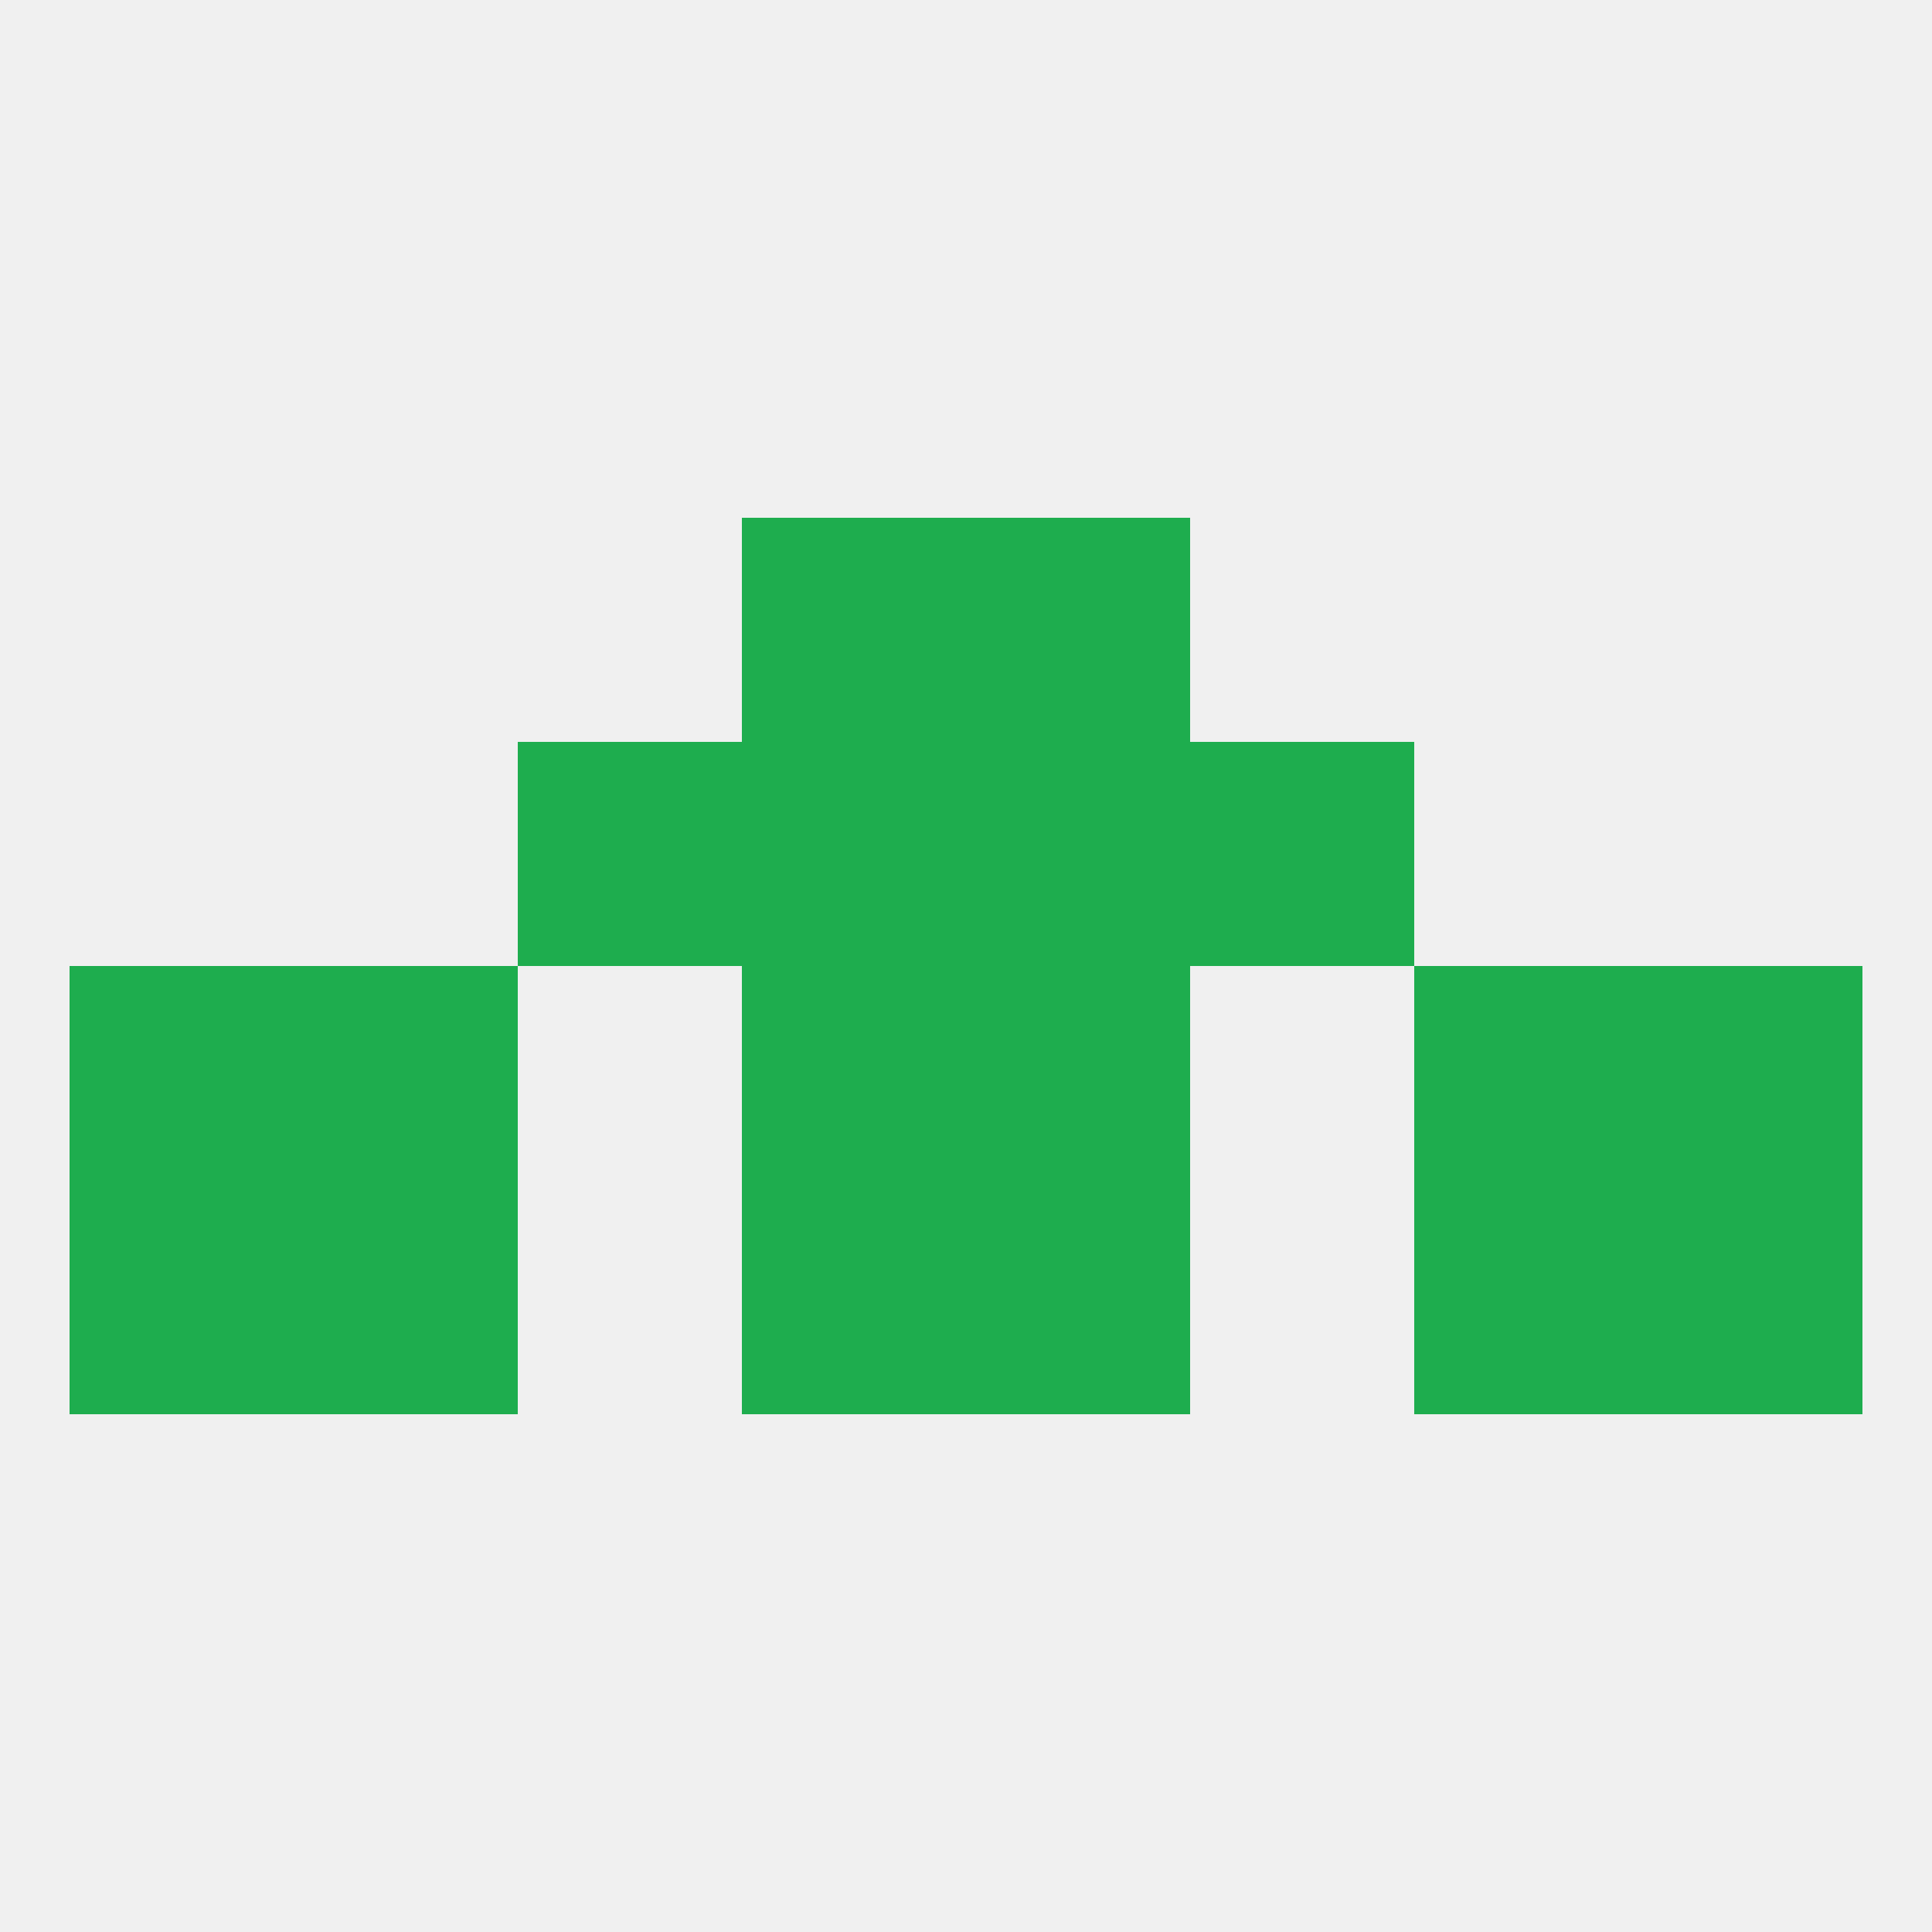
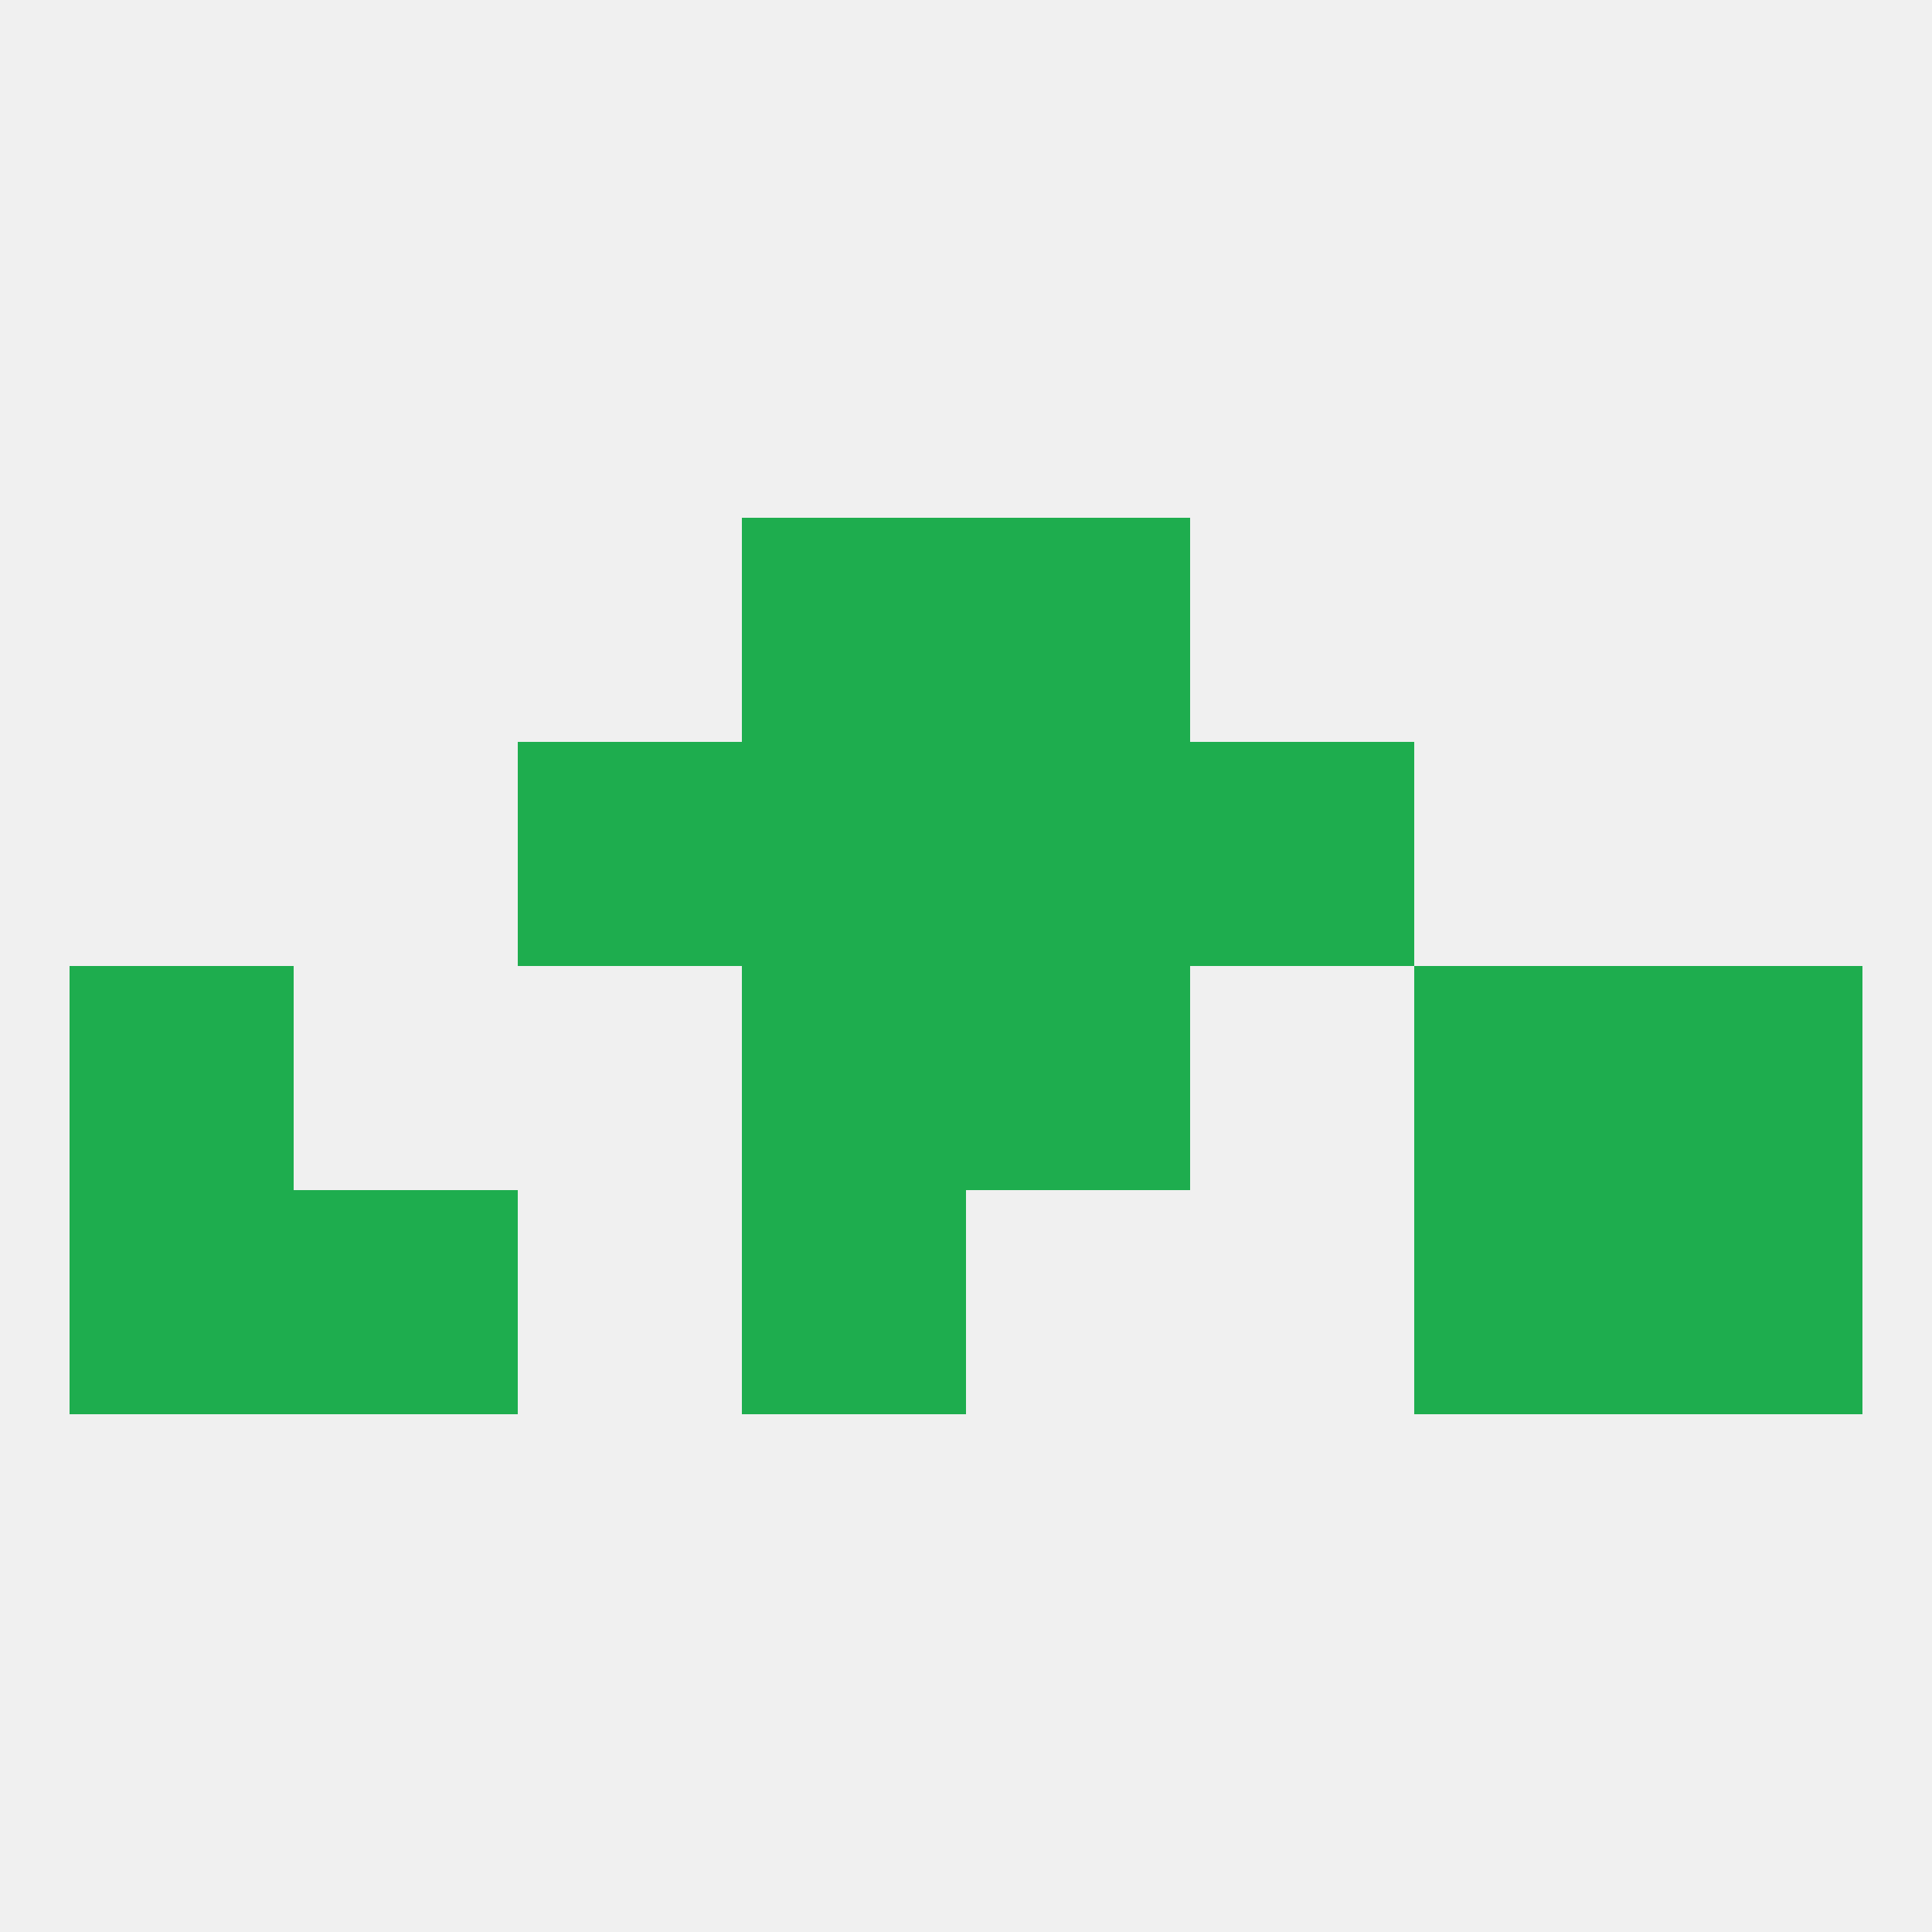
<svg xmlns="http://www.w3.org/2000/svg" version="1.1" baseprofile="full" width="250" height="250" viewBox="0 0 250 250">
  <rect width="100%" height="100%" fill="rgba(240,240,240,255)" />
  <rect x="96" y="67" width="29" height="29" fill="rgba(30,173,78,255)" />
  <rect x="125" y="67" width="29" height="29" fill="rgba(30,173,78,255)" />
  <rect x="96" y="96" width="29" height="29" fill="rgba(30,173,78,255)" />
  <rect x="125" y="96" width="29" height="29" fill="rgba(30,173,78,255)" />
  <rect x="67" y="96" width="29" height="29" fill="rgba(30,173,78,255)" />
  <rect x="154" y="96" width="29" height="29" fill="rgba(30,173,78,255)" />
  <rect x="125" y="125" width="29" height="29" fill="rgba(30,173,78,255)" />
  <rect x="9" y="125" width="29" height="29" fill="rgba(30,173,78,255)" />
  <rect x="212" y="125" width="29" height="29" fill="rgba(30,173,78,255)" />
-   <rect x="38" y="125" width="29" height="29" fill="rgba(30,173,78,255)" />
  <rect x="183" y="125" width="29" height="29" fill="rgba(30,173,78,255)" />
  <rect x="96" y="125" width="29" height="29" fill="rgba(30,173,78,255)" />
  <rect x="183" y="154" width="29" height="29" fill="rgba(30,173,78,255)" />
  <rect x="96" y="154" width="29" height="29" fill="rgba(30,173,78,255)" />
-   <rect x="125" y="154" width="29" height="29" fill="rgba(30,173,78,255)" />
  <rect x="9" y="154" width="29" height="29" fill="rgba(30,173,78,255)" />
  <rect x="212" y="154" width="29" height="29" fill="rgba(30,173,78,255)" />
  <rect x="38" y="154" width="29" height="29" fill="rgba(30,173,78,255)" />
</svg>